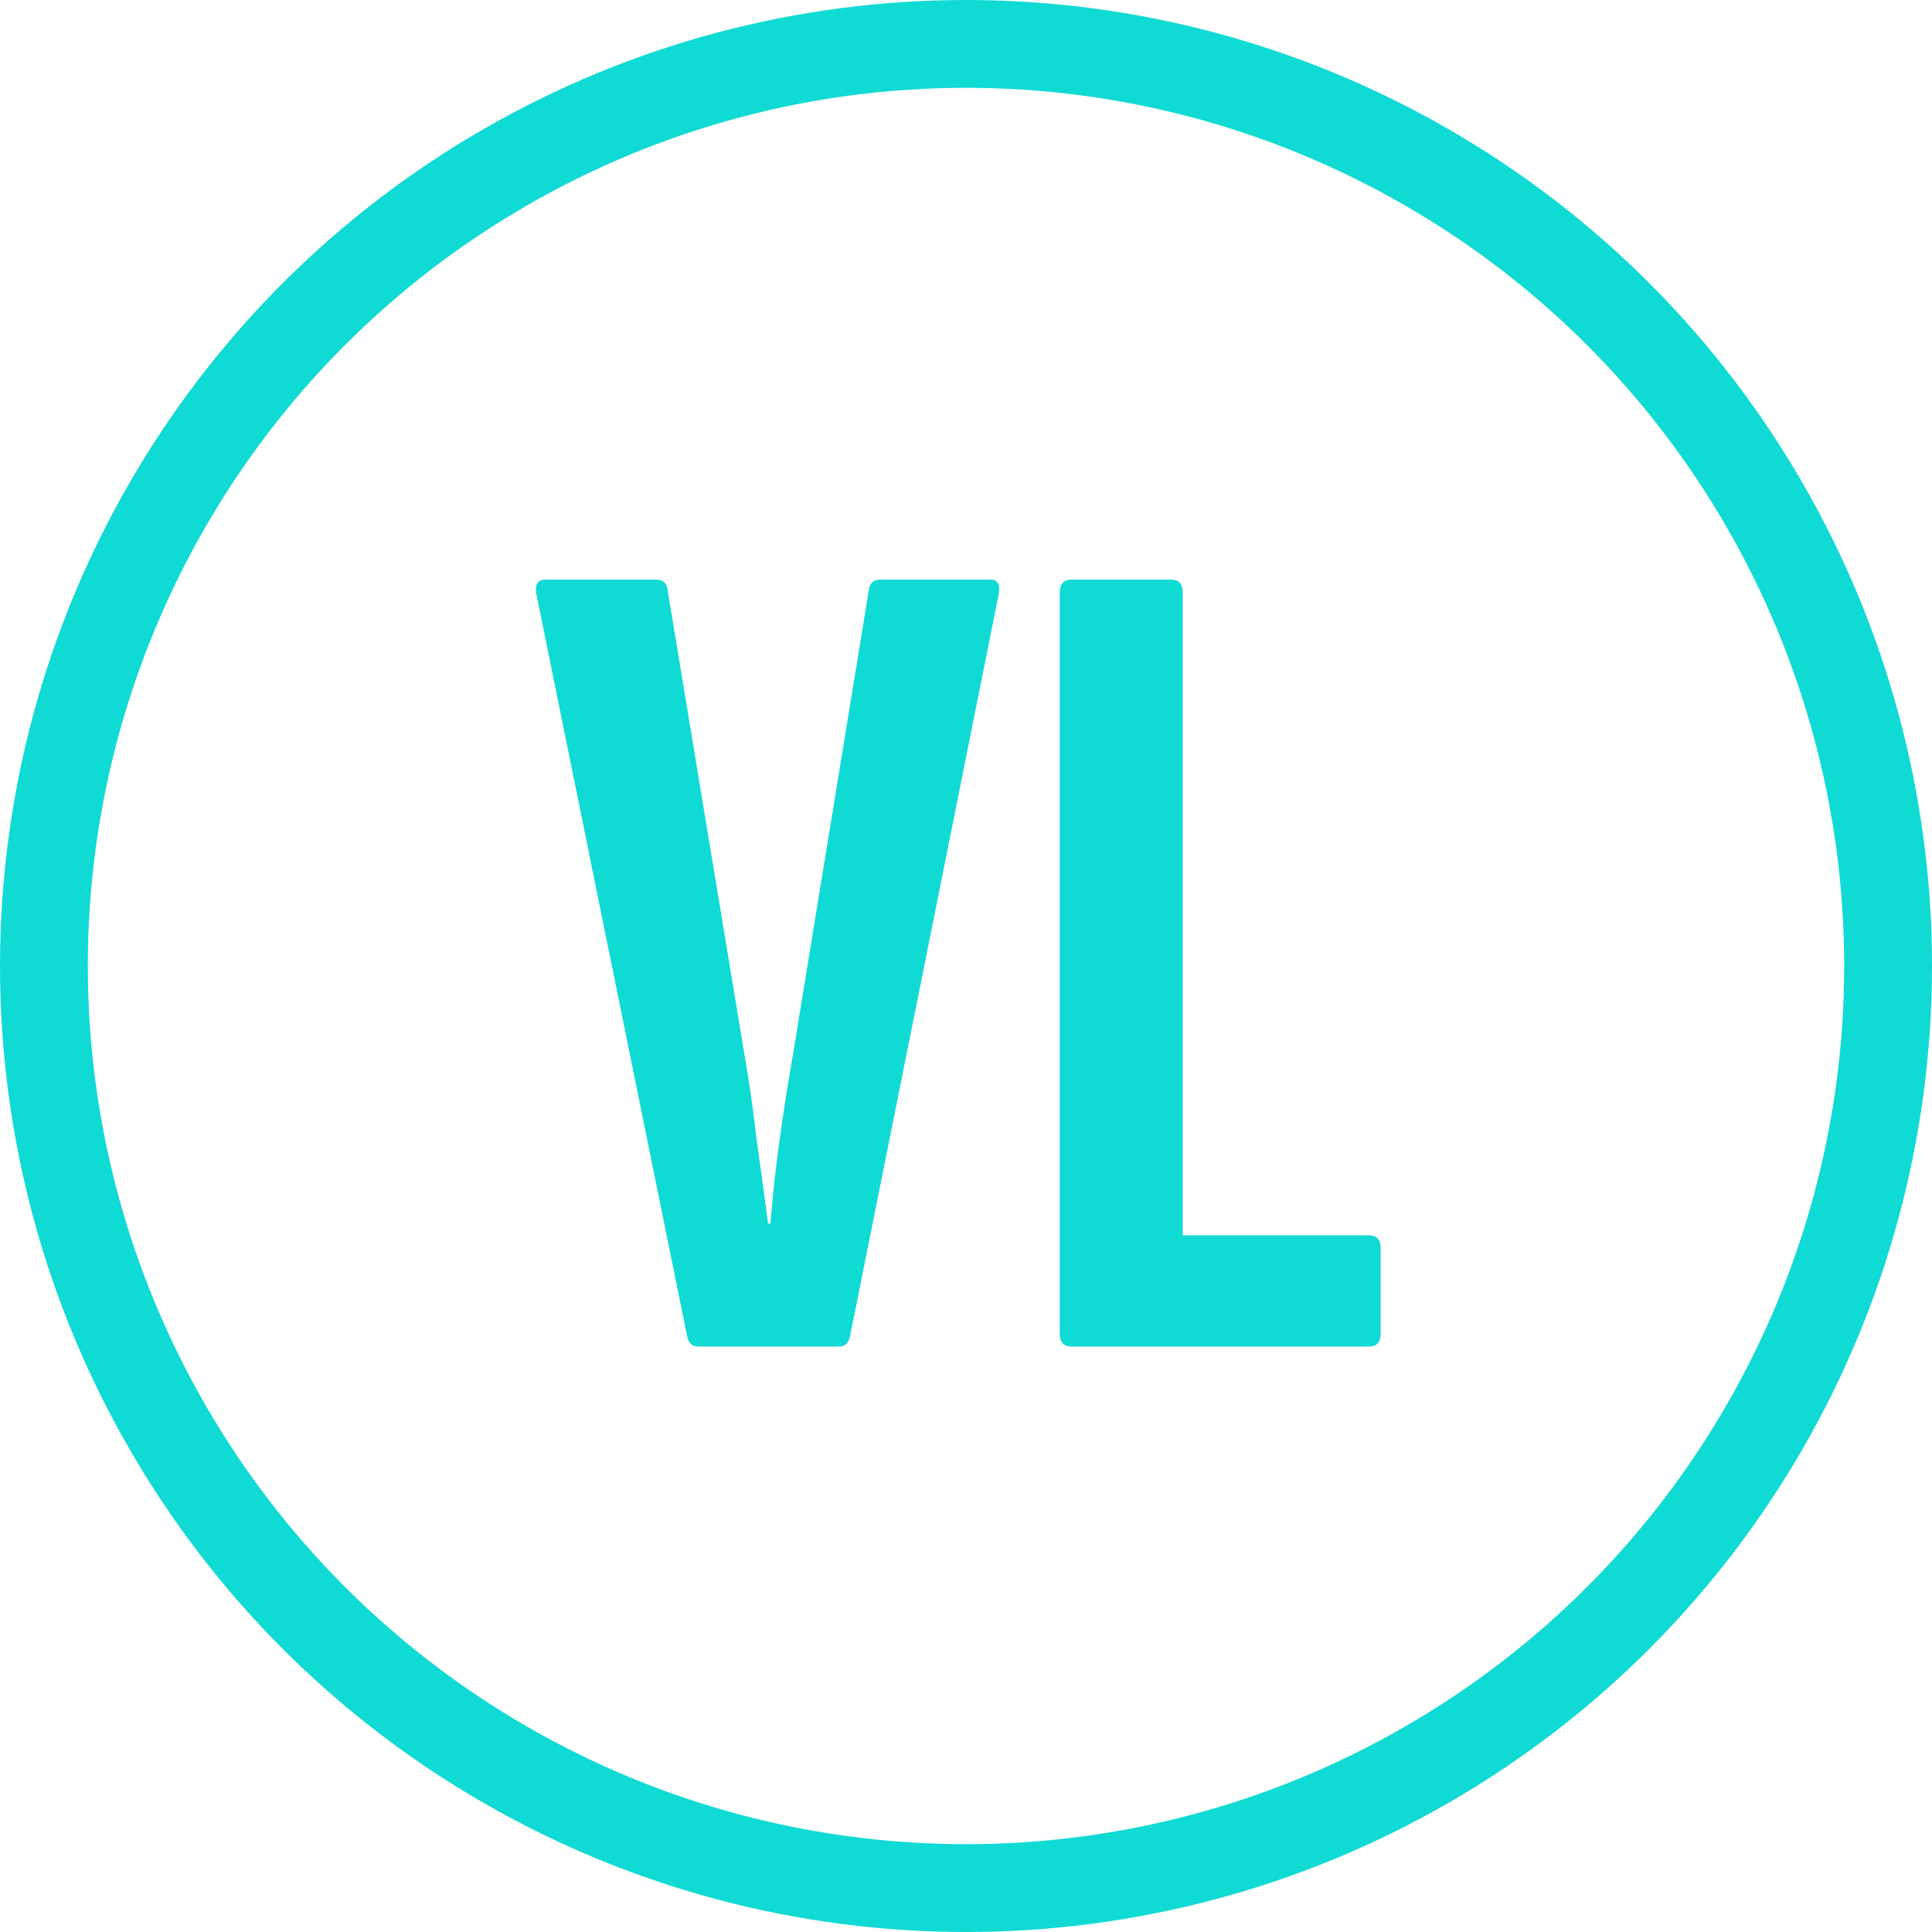
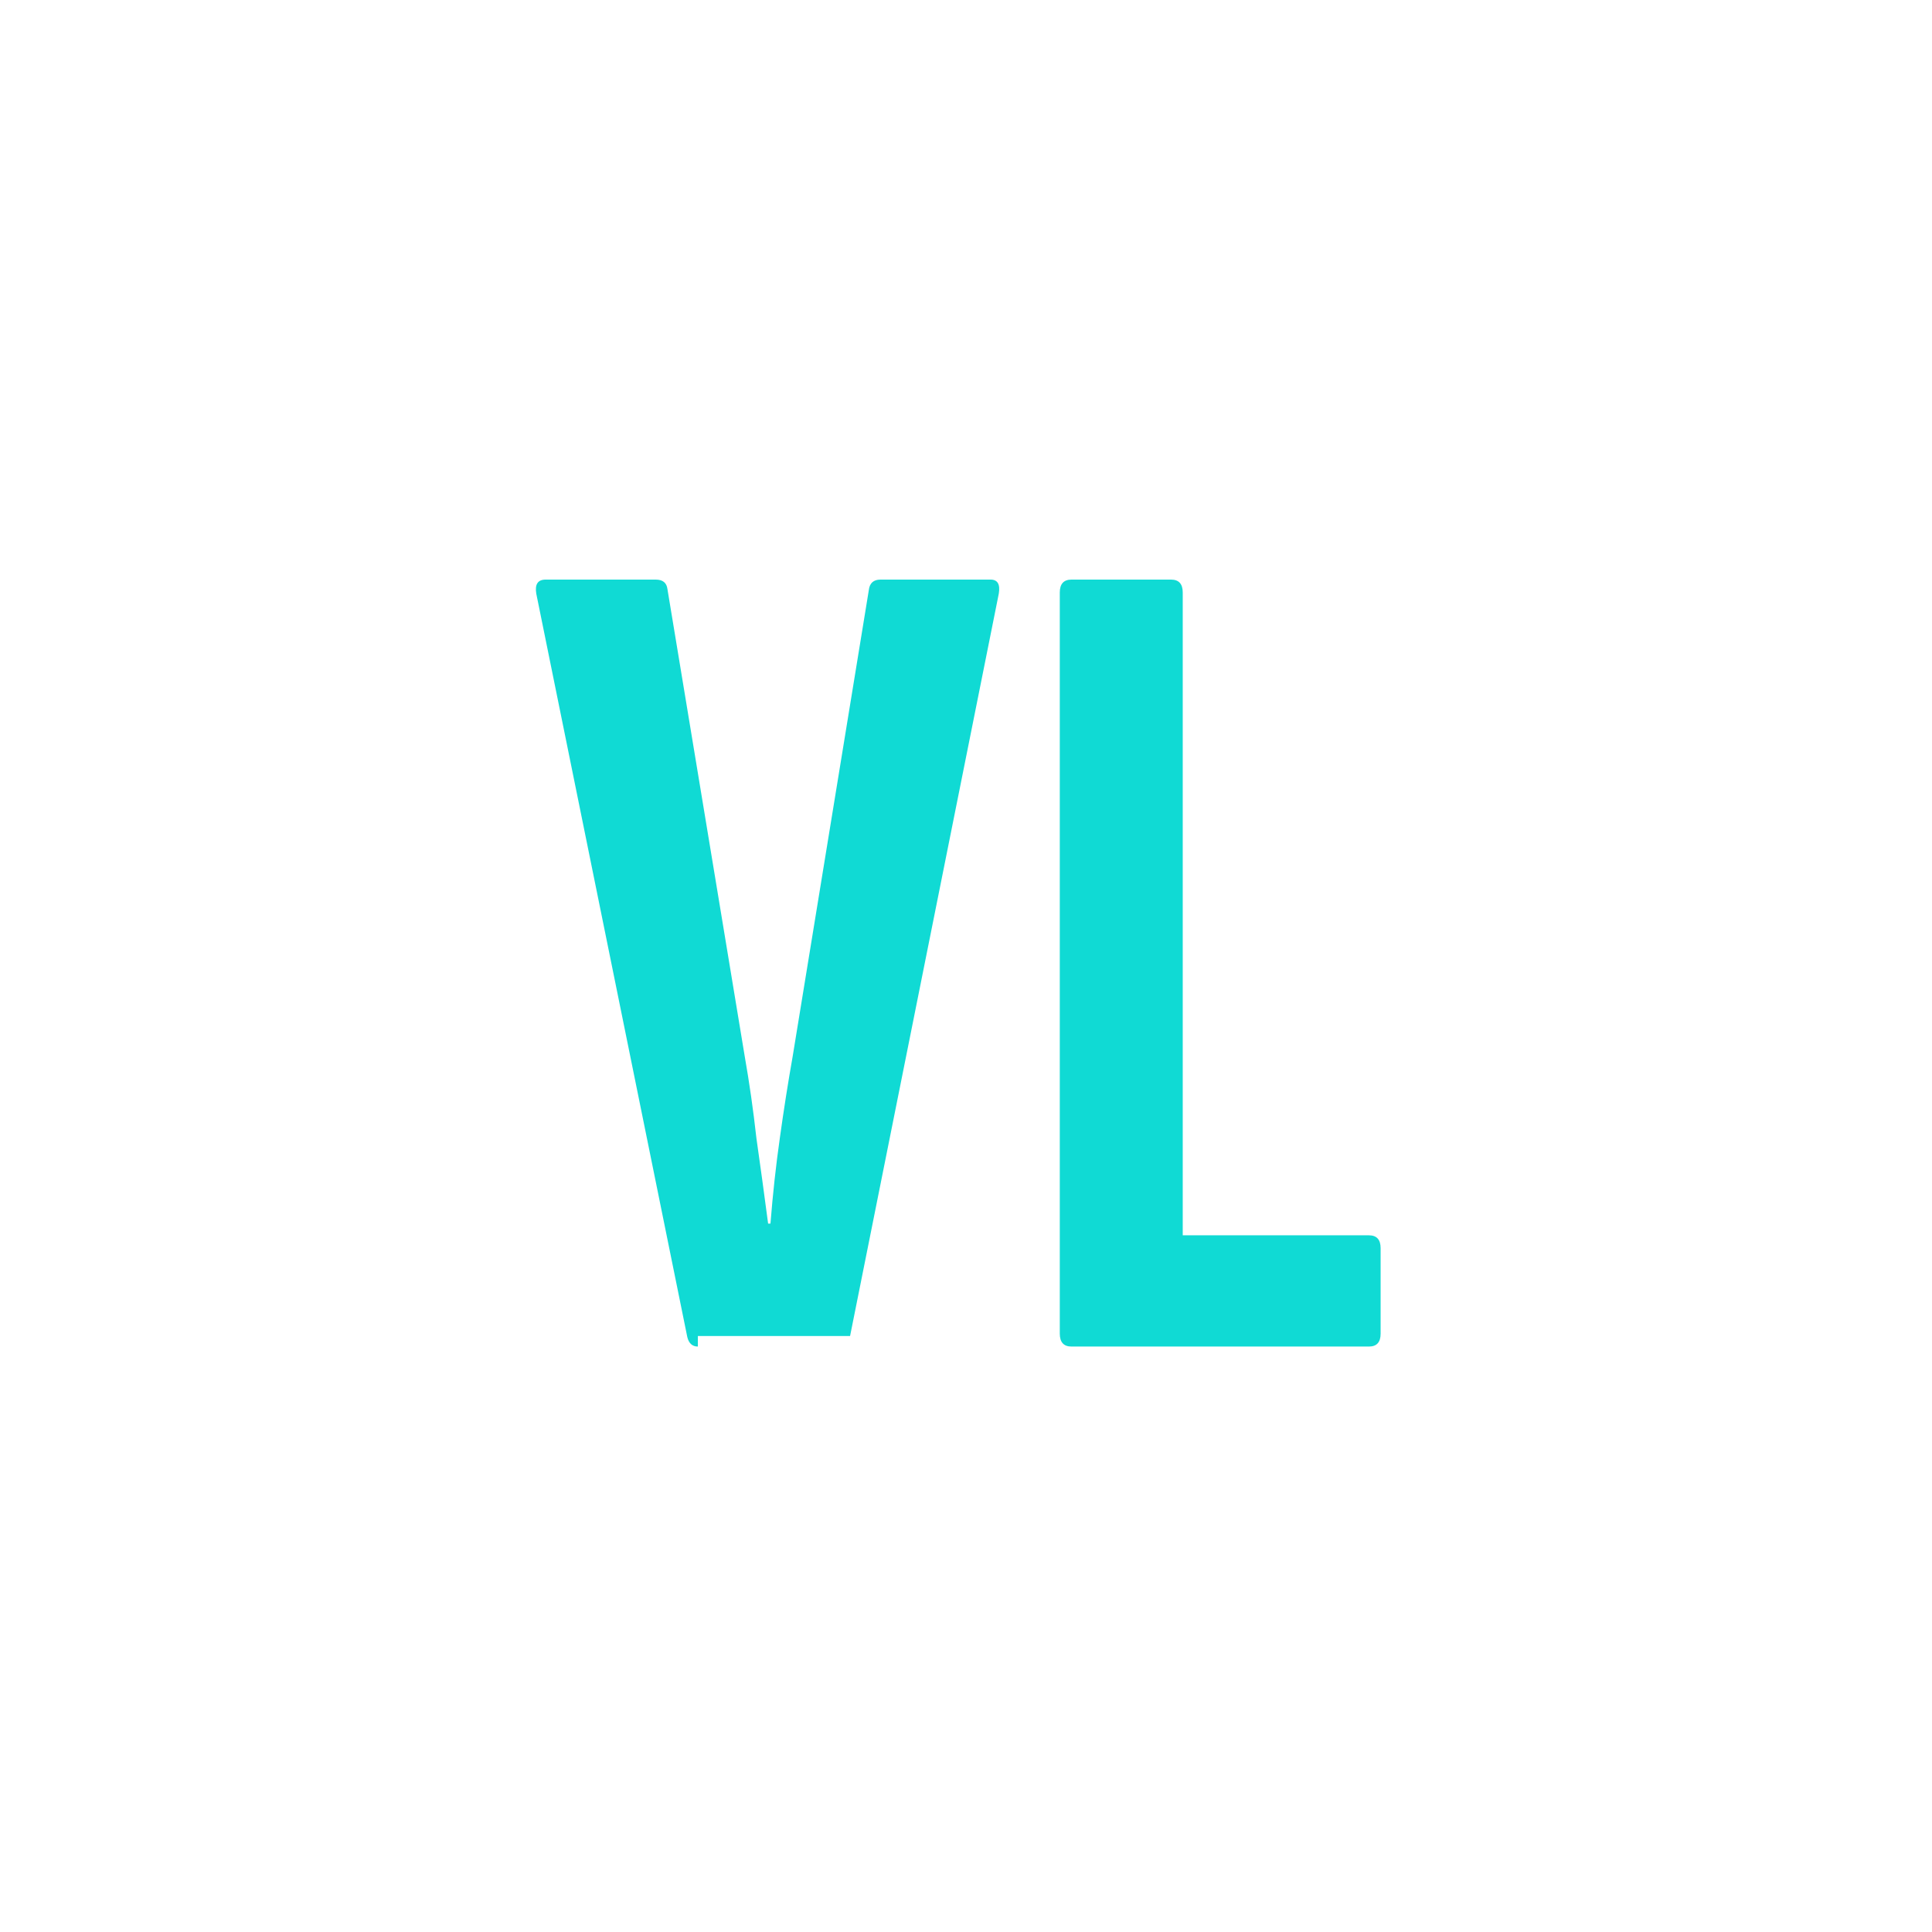
<svg xmlns="http://www.w3.org/2000/svg" width="66" height="66" viewBox="0 0 66 66" fill="none">
-   <path d="M23.84 46C23.653 46 23.533 45.893 23.48 45.68L18.32 20.28C18.267 19.96 18.373 19.8 18.64 19.8H22.4C22.64 19.8 22.773 19.907 22.8 20.12L25.44 36.08C25.6 36.987 25.733 37.92 25.84 38.88C25.973 39.813 26.107 40.787 26.24 41.8H26.32C26.4 40.787 26.507 39.813 26.64 38.88C26.773 37.92 26.92 36.987 27.08 36.08L29.68 20.16C29.707 19.92 29.84 19.8 30.08 19.8H33.84C34.08 19.8 34.173 19.96 34.12 20.28L29.04 45.64C28.987 45.88 28.867 46 28.68 46H23.84ZM36.604 46C36.338 46 36.204 45.853 36.204 45.56V20.24C36.204 19.947 36.338 19.8 36.604 19.8H40.004C40.271 19.8 40.404 19.947 40.404 20.24V42.2H46.764C47.031 42.2 47.164 42.347 47.164 42.64V45.56C47.164 45.853 47.031 46 46.764 46H36.604Z" fill="#10DAD4" />
-   <circle cx="33" cy="33" r="31.5" stroke="#10DAD4" stroke-width="3" />
+   <path d="M23.84 46C23.653 46 23.533 45.893 23.48 45.68L18.32 20.28C18.267 19.96 18.373 19.8 18.64 19.8H22.4C22.64 19.8 22.773 19.907 22.8 20.12L25.44 36.08C25.6 36.987 25.733 37.92 25.84 38.88C25.973 39.813 26.107 40.787 26.24 41.8H26.32C26.4 40.787 26.507 39.813 26.64 38.88C26.773 37.92 26.92 36.987 27.08 36.08L29.68 20.16C29.707 19.92 29.84 19.8 30.08 19.8H33.84C34.08 19.8 34.173 19.96 34.12 20.28L29.04 45.64H23.84ZM36.604 46C36.338 46 36.204 45.853 36.204 45.56V20.24C36.204 19.947 36.338 19.8 36.604 19.8H40.004C40.271 19.8 40.404 19.947 40.404 20.24V42.2H46.764C47.031 42.2 47.164 42.347 47.164 42.64V45.56C47.164 45.853 47.031 46 46.764 46H36.604Z" fill="#10DAD4" />
</svg>